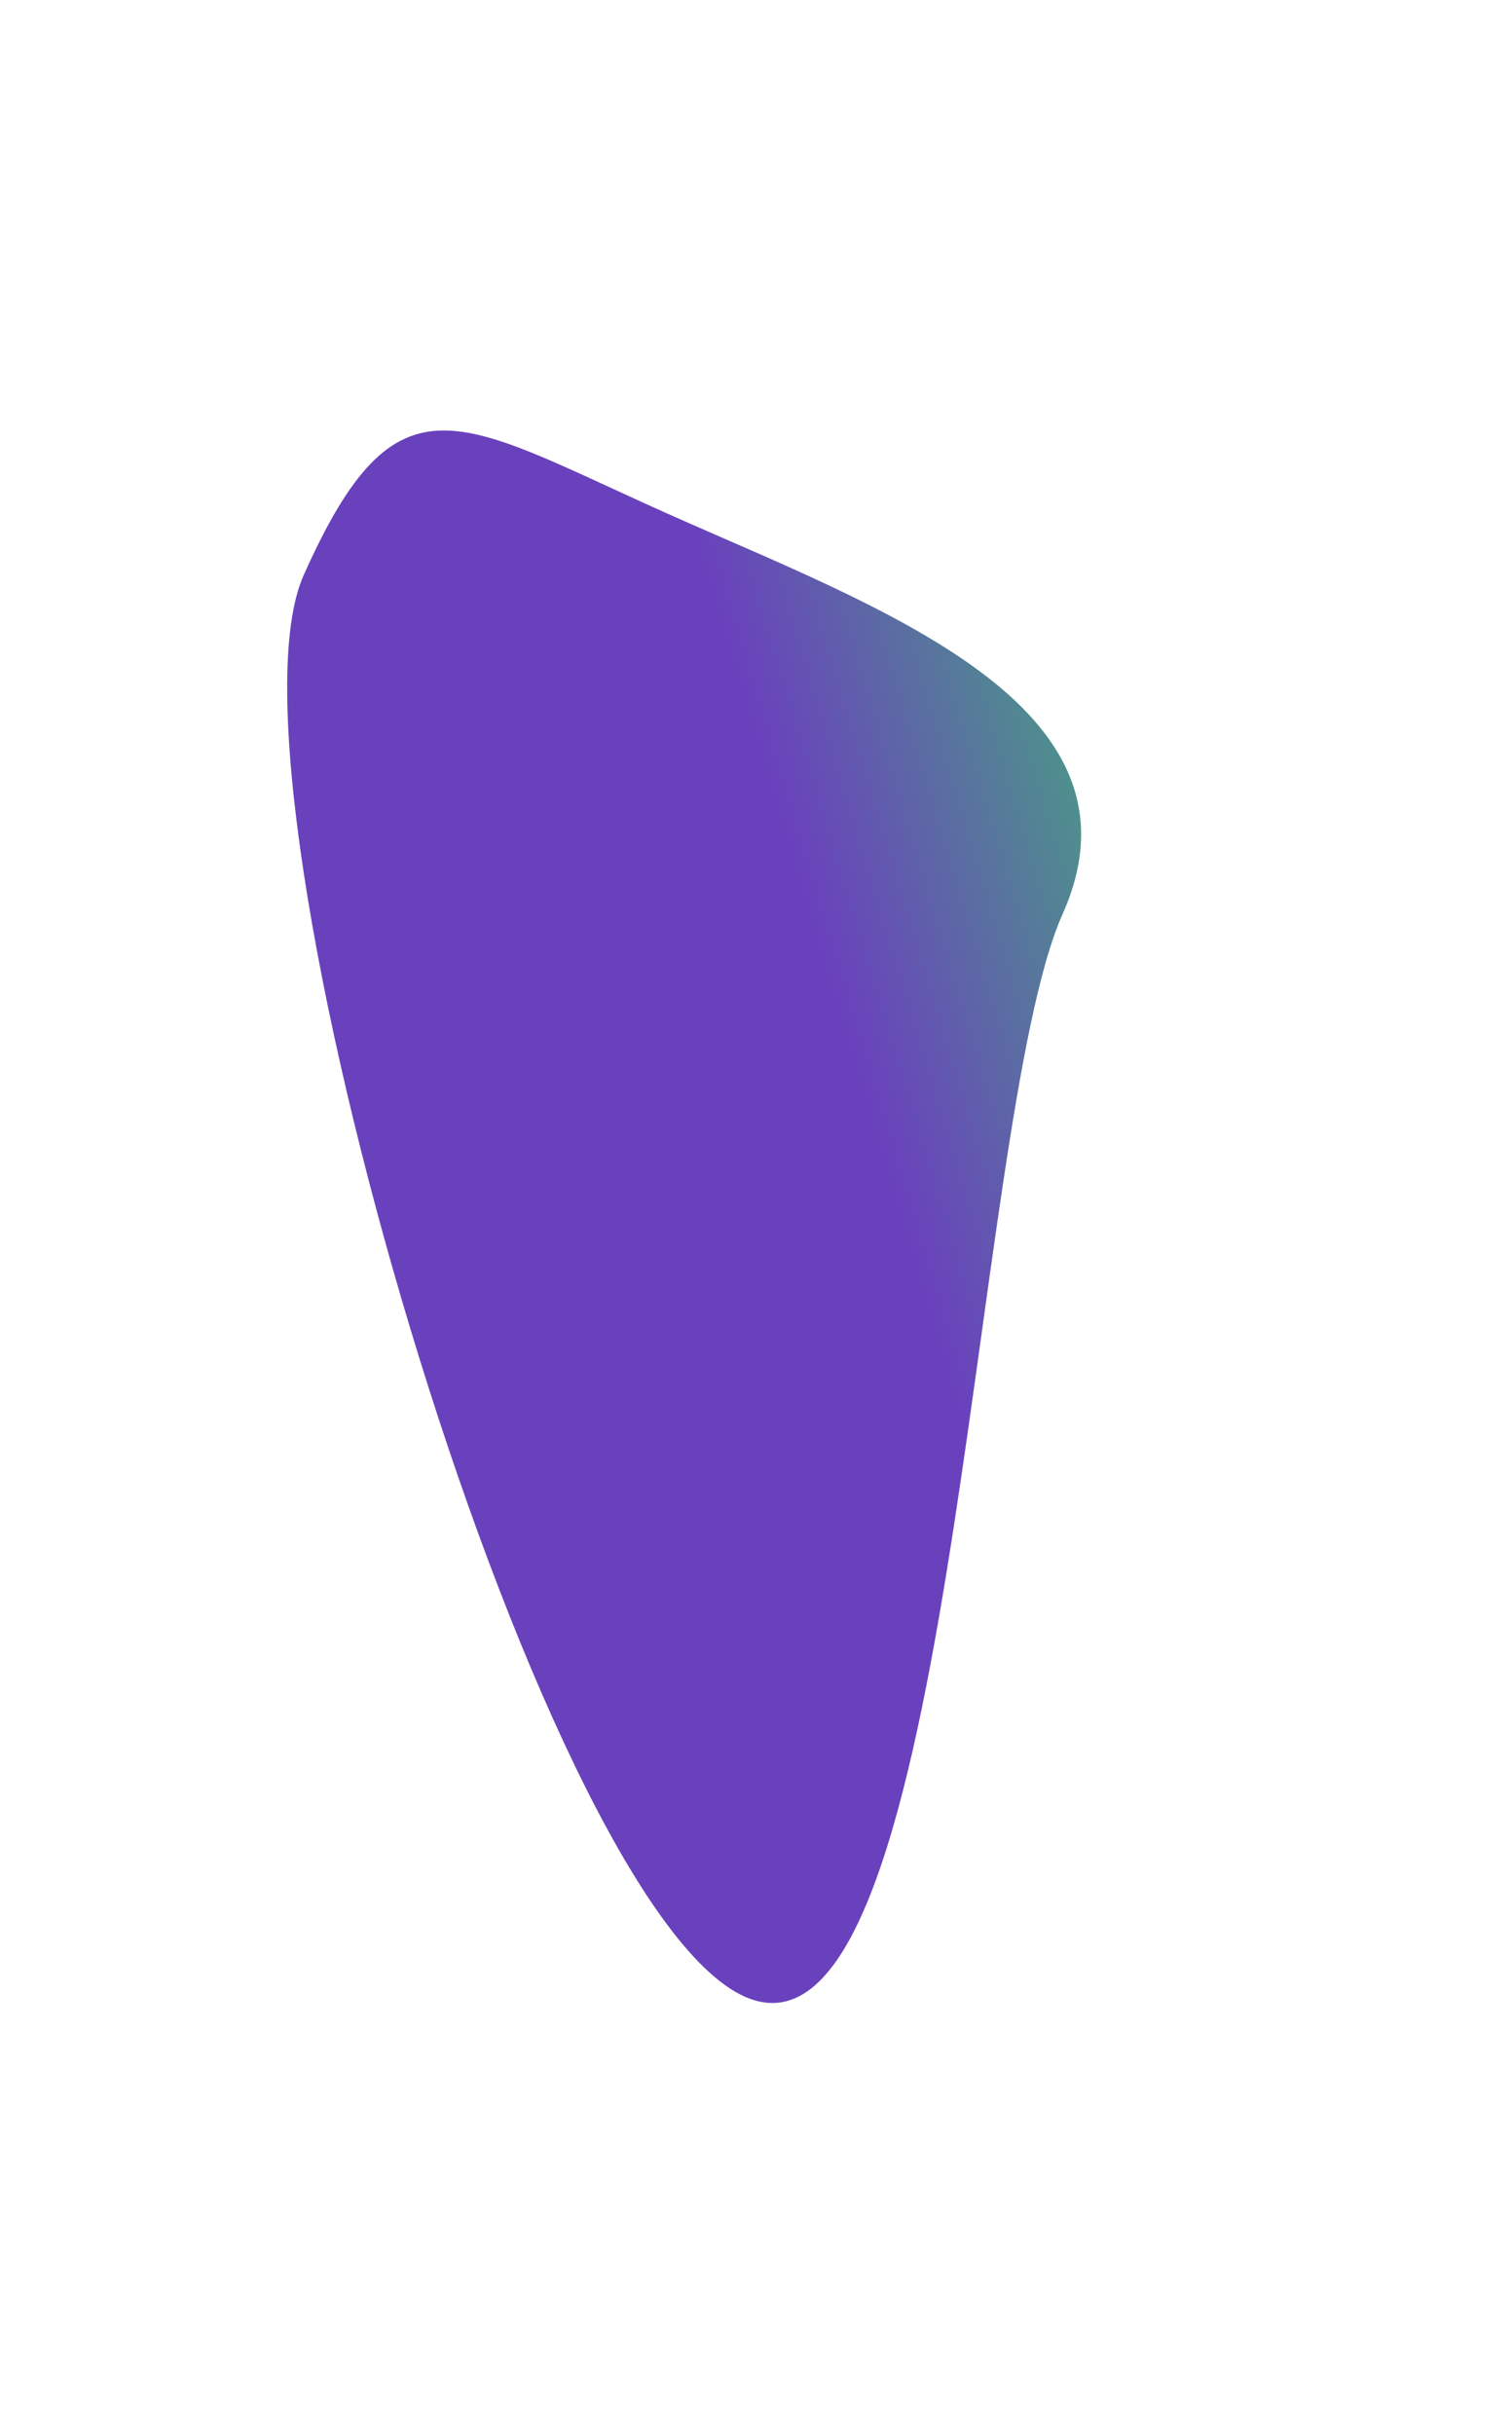
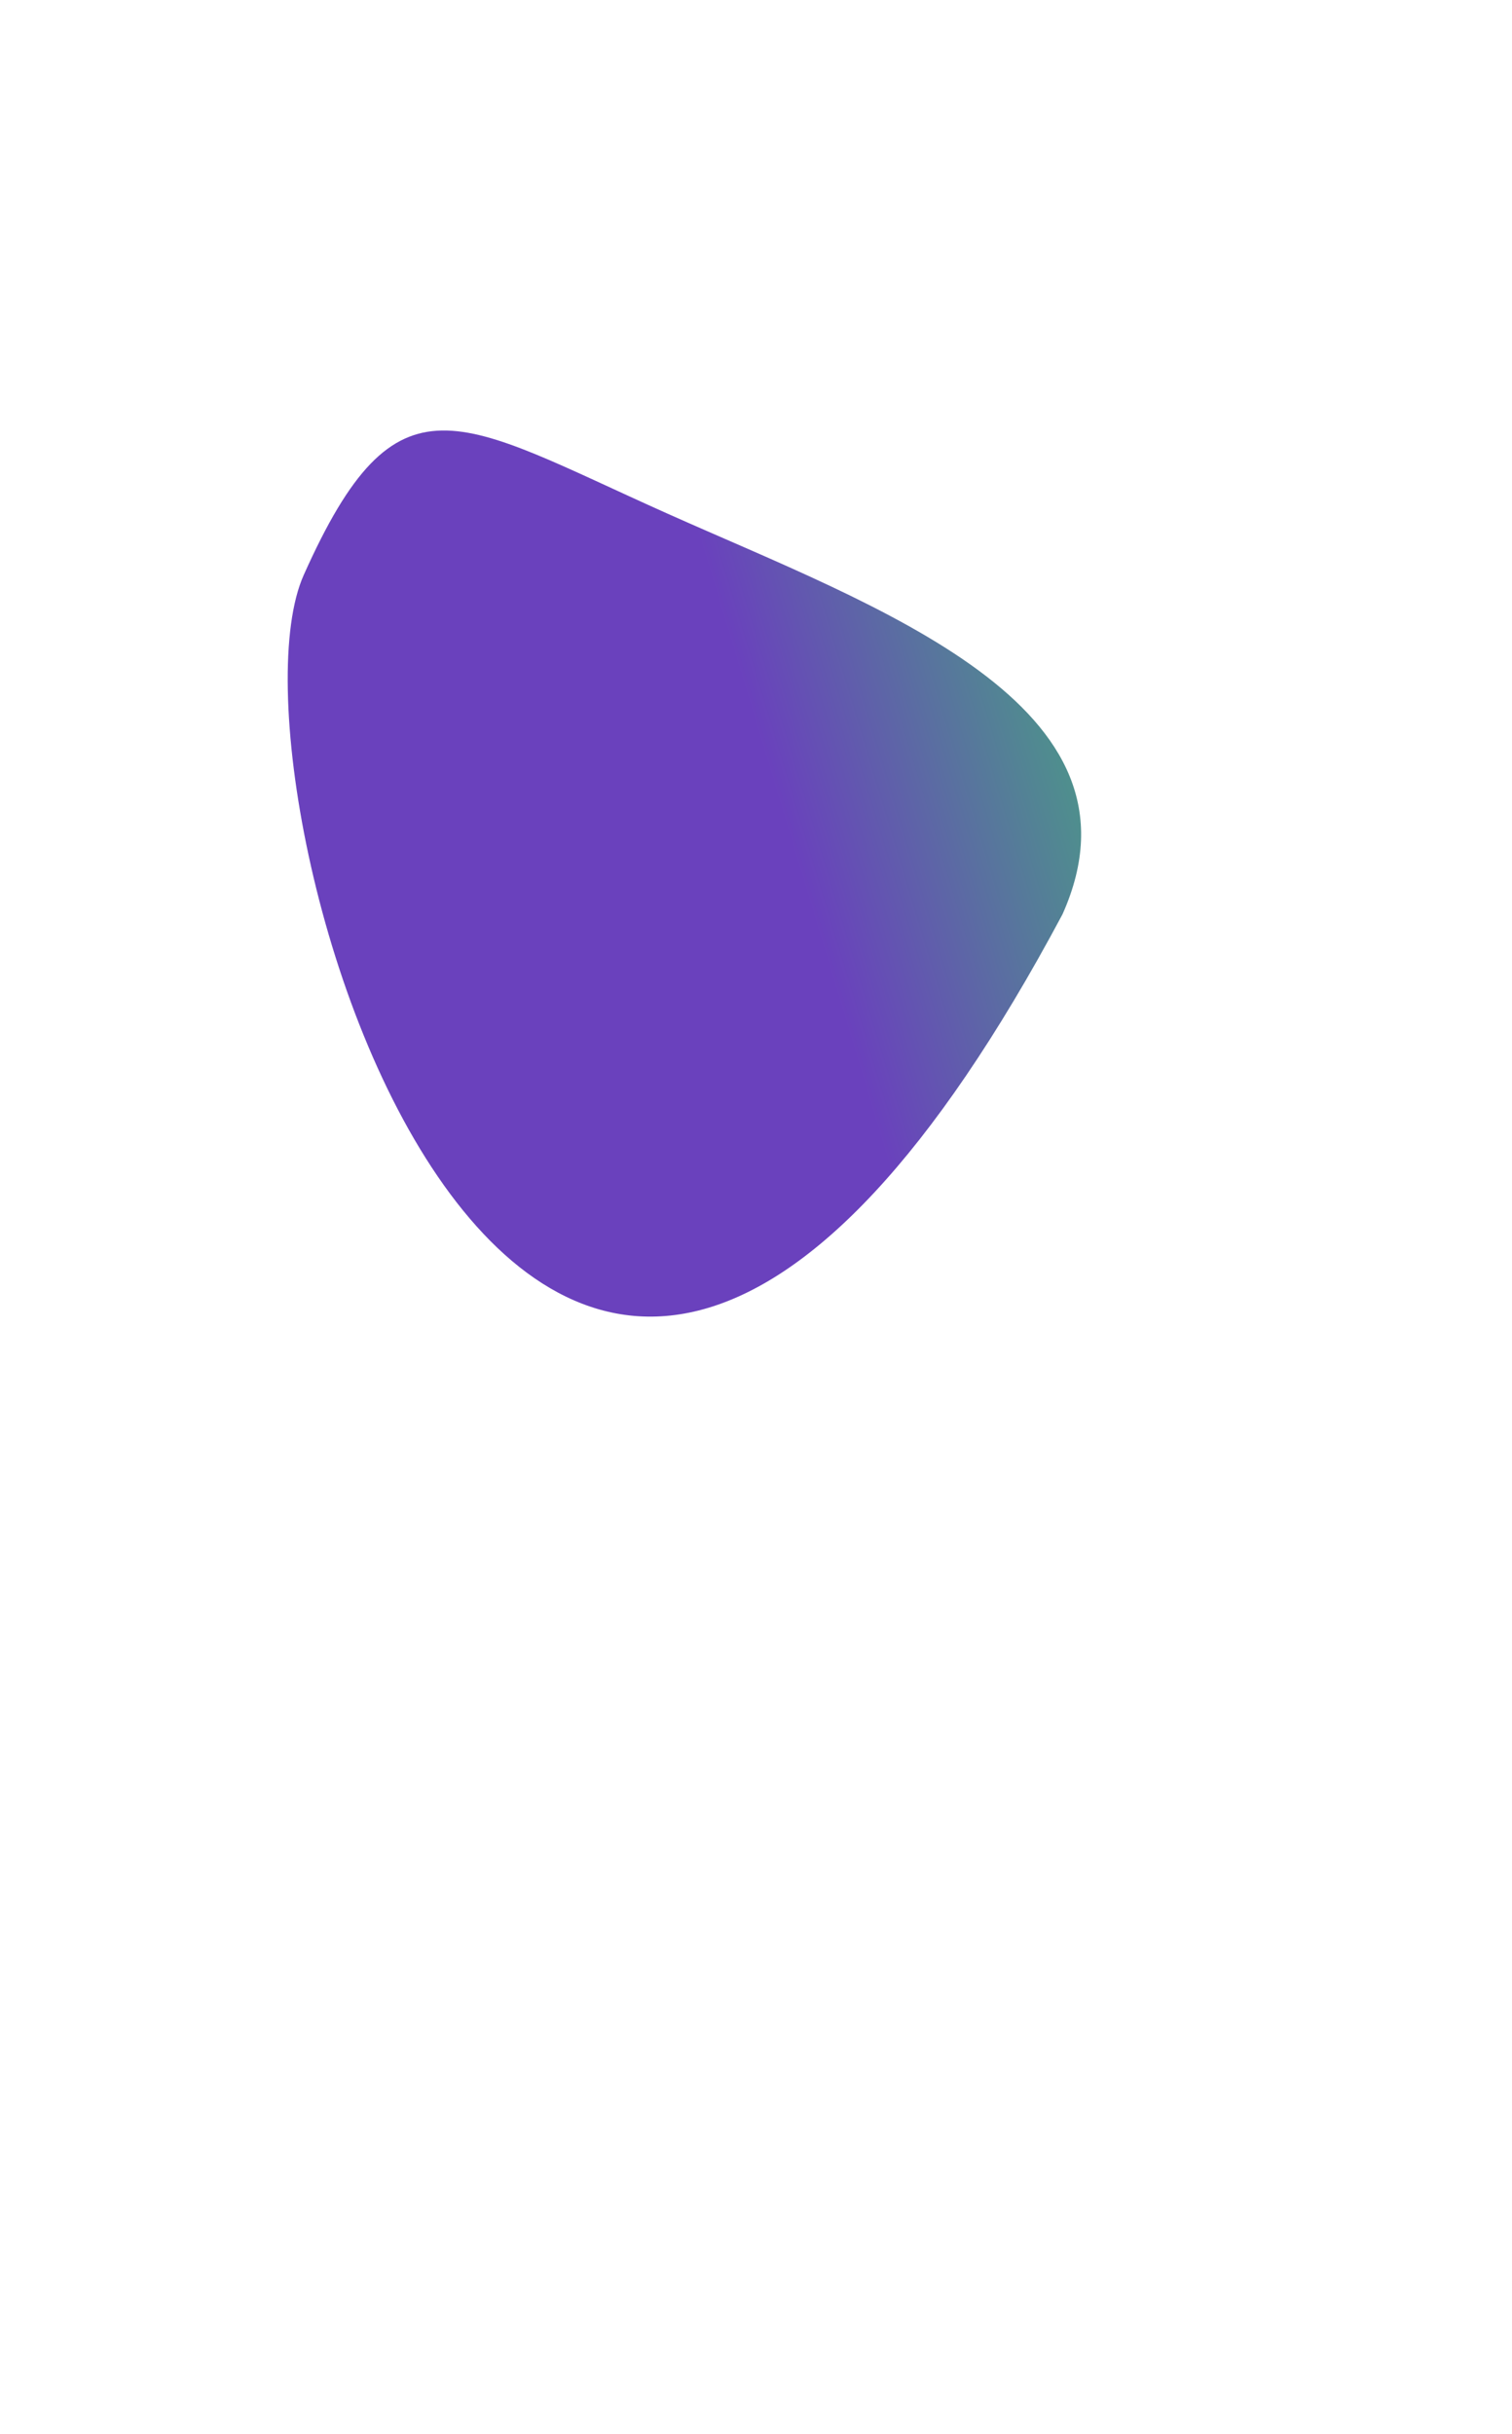
<svg xmlns="http://www.w3.org/2000/svg" width="1003" height="1614" viewBox="0 0 1003 1614" fill="none">
  <g filter="url(#filter0_f_2991_2642)">
-     <path d="M704.823 606.263C642.703 745.258 632.994 1386.12 494 1324C355.006 1261.88 139.359 520.298 201.48 381.304C263.601 242.31 303.548 278.373 442.543 340.494C581.537 402.615 766.944 467.269 704.823 606.263Z" fill="url(#paint0_linear_2991_2642)" />
+     <path d="M704.823 606.263C355.006 1261.88 139.359 520.298 201.48 381.304C263.601 242.31 303.548 278.373 442.543 340.494C581.537 402.615 766.944 467.269 704.823 606.263Z" fill="url(#paint0_linear_2991_2642)" />
  </g>
  <defs>
    <filter id="filter0_f_2991_2642" x="-94.797" y="0.169" width="1097.27" height="1613.36" filterUnits="userSpaceOnUse" color-interpolation-filters="sRGB">
      <feFlood flood-opacity="0" result="BackgroundImageFix" />
      <feBlend mode="normal" in="SourceGraphic" in2="BackgroundImageFix" result="shape" />
      <feGaussianBlur stdDeviation="142.65" result="effect1_foregroundBlur_2991_2642" />
    </filter>
    <linearGradient id="paint0_linear_2991_2642" x1="524" y1="557" x2="938" y2="432" gradientUnits="userSpaceOnUse">
      <stop stop-color="#6A41BD" />
      <stop offset="0.8" stop-color="#38CF66" />
      <stop offset="1" stop-color="#54D335" />
    </linearGradient>
  </defs>
</svg>